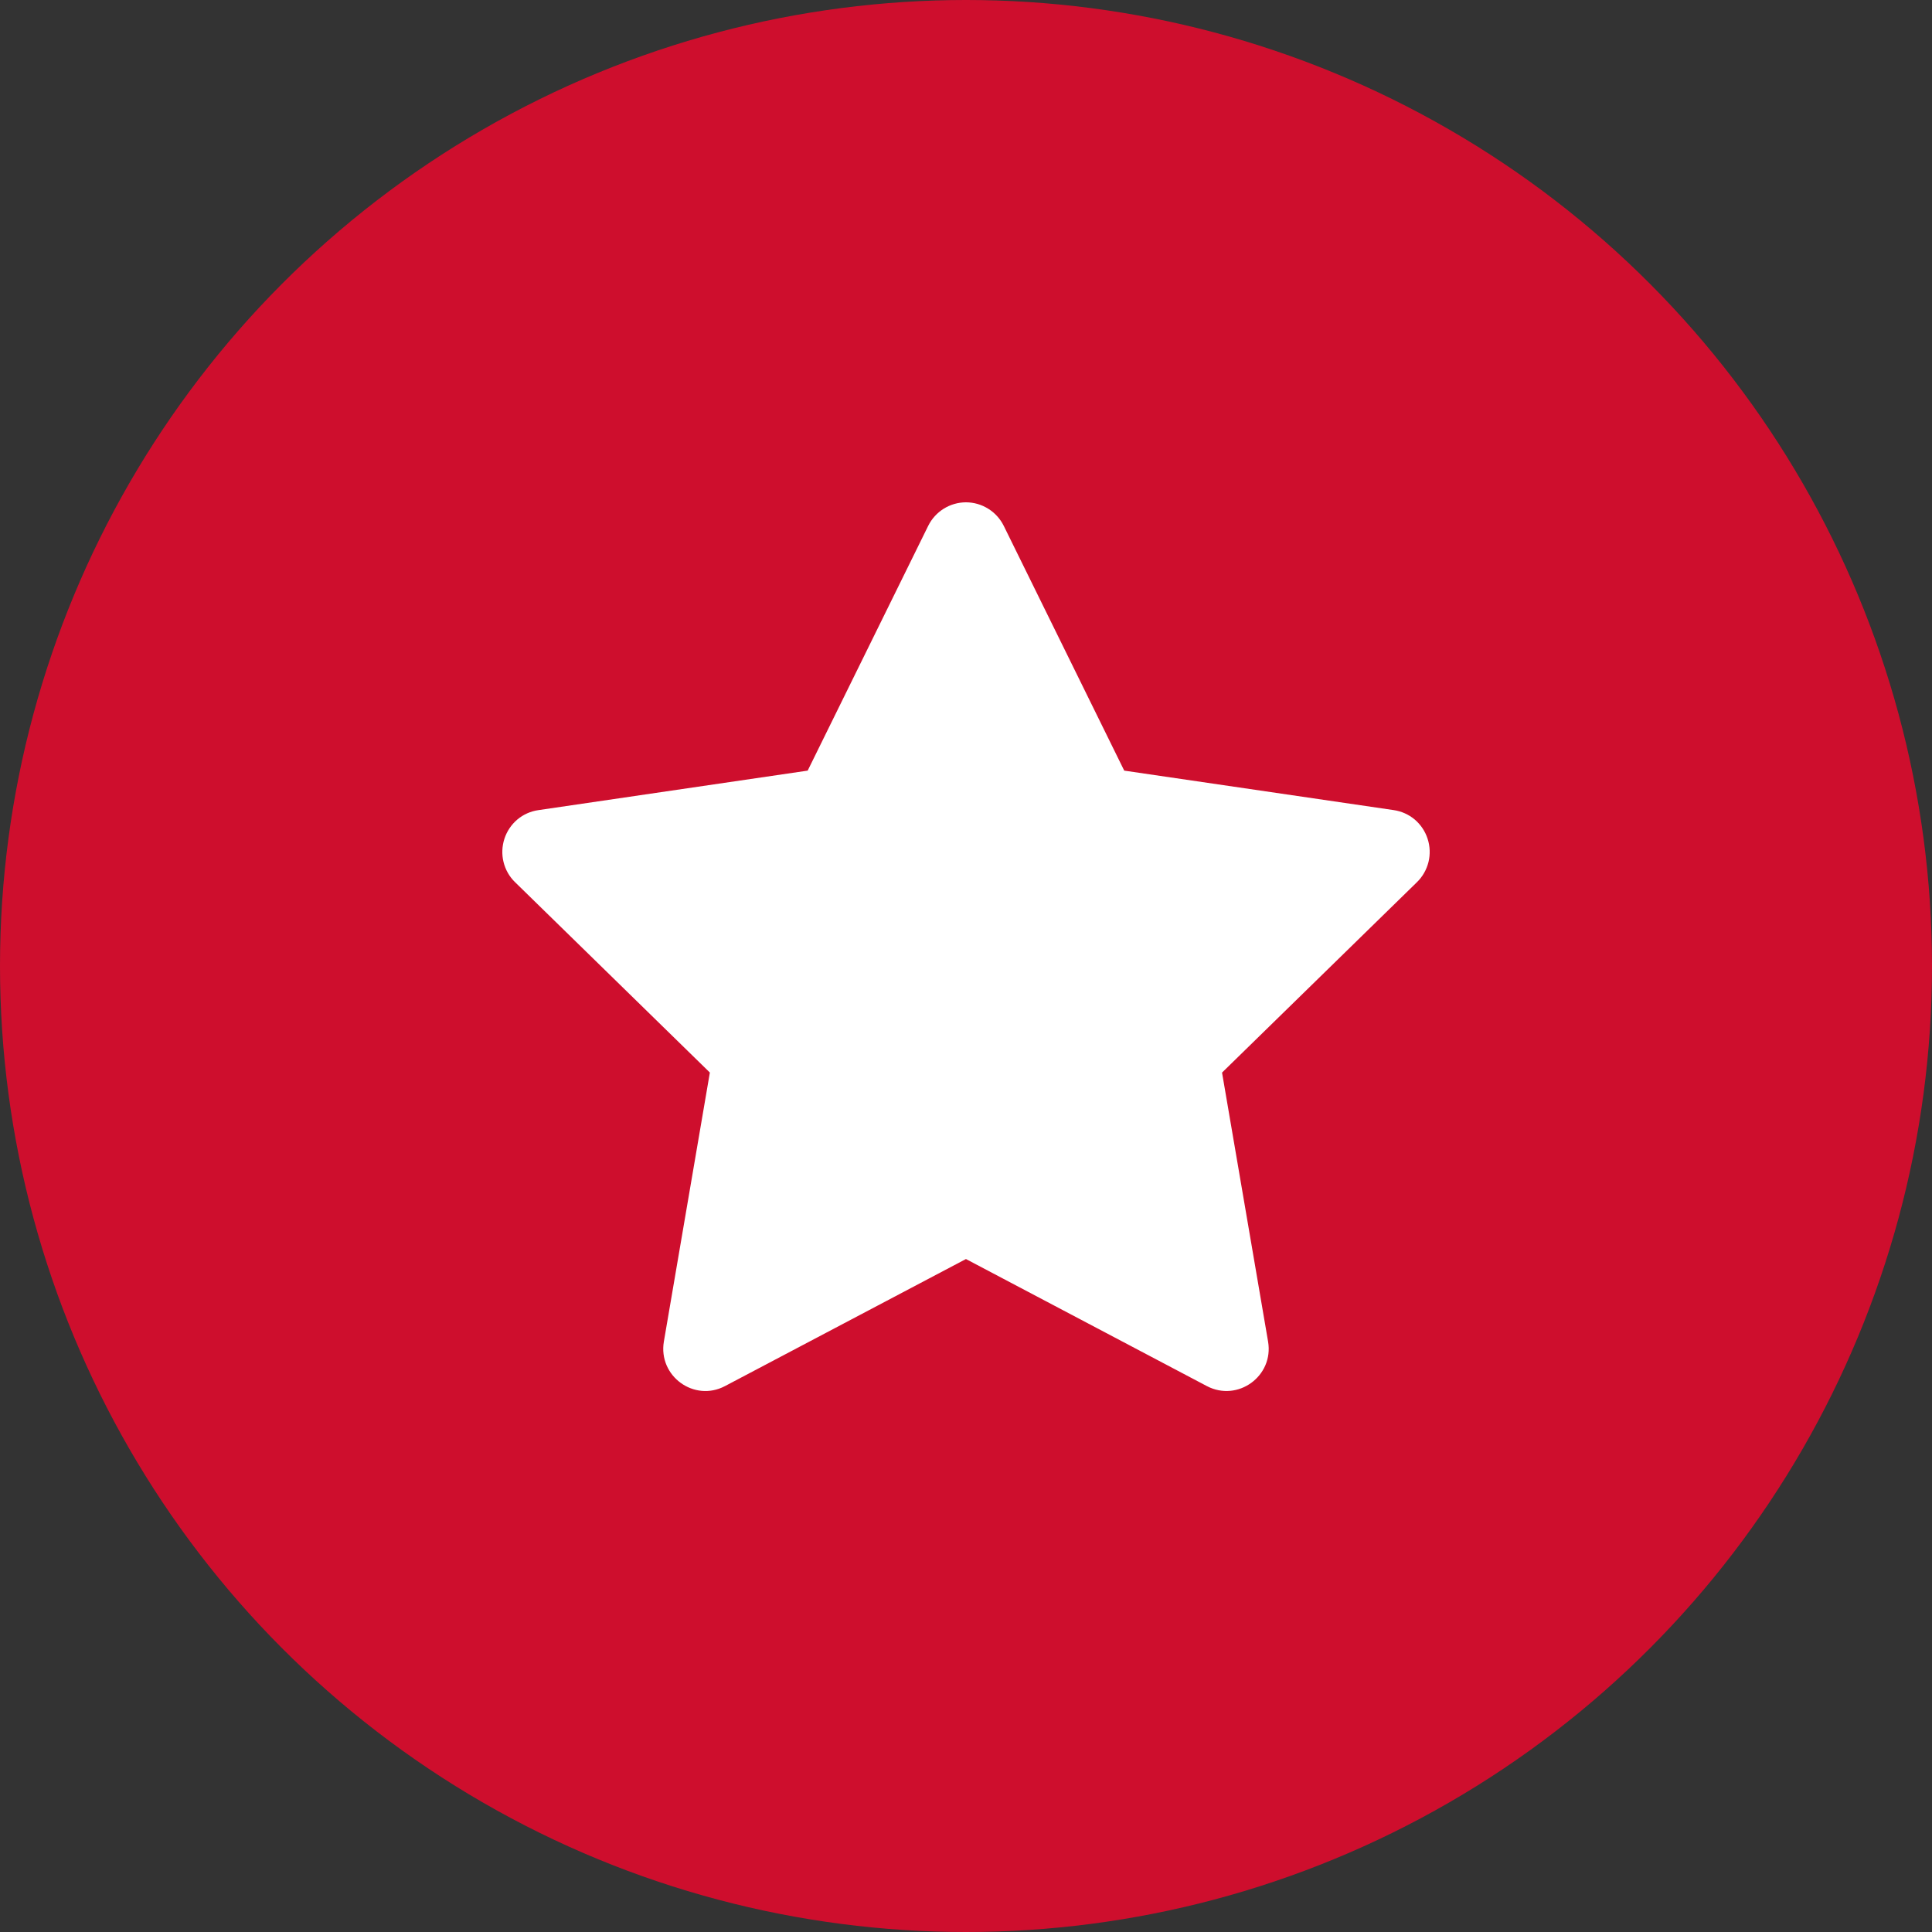
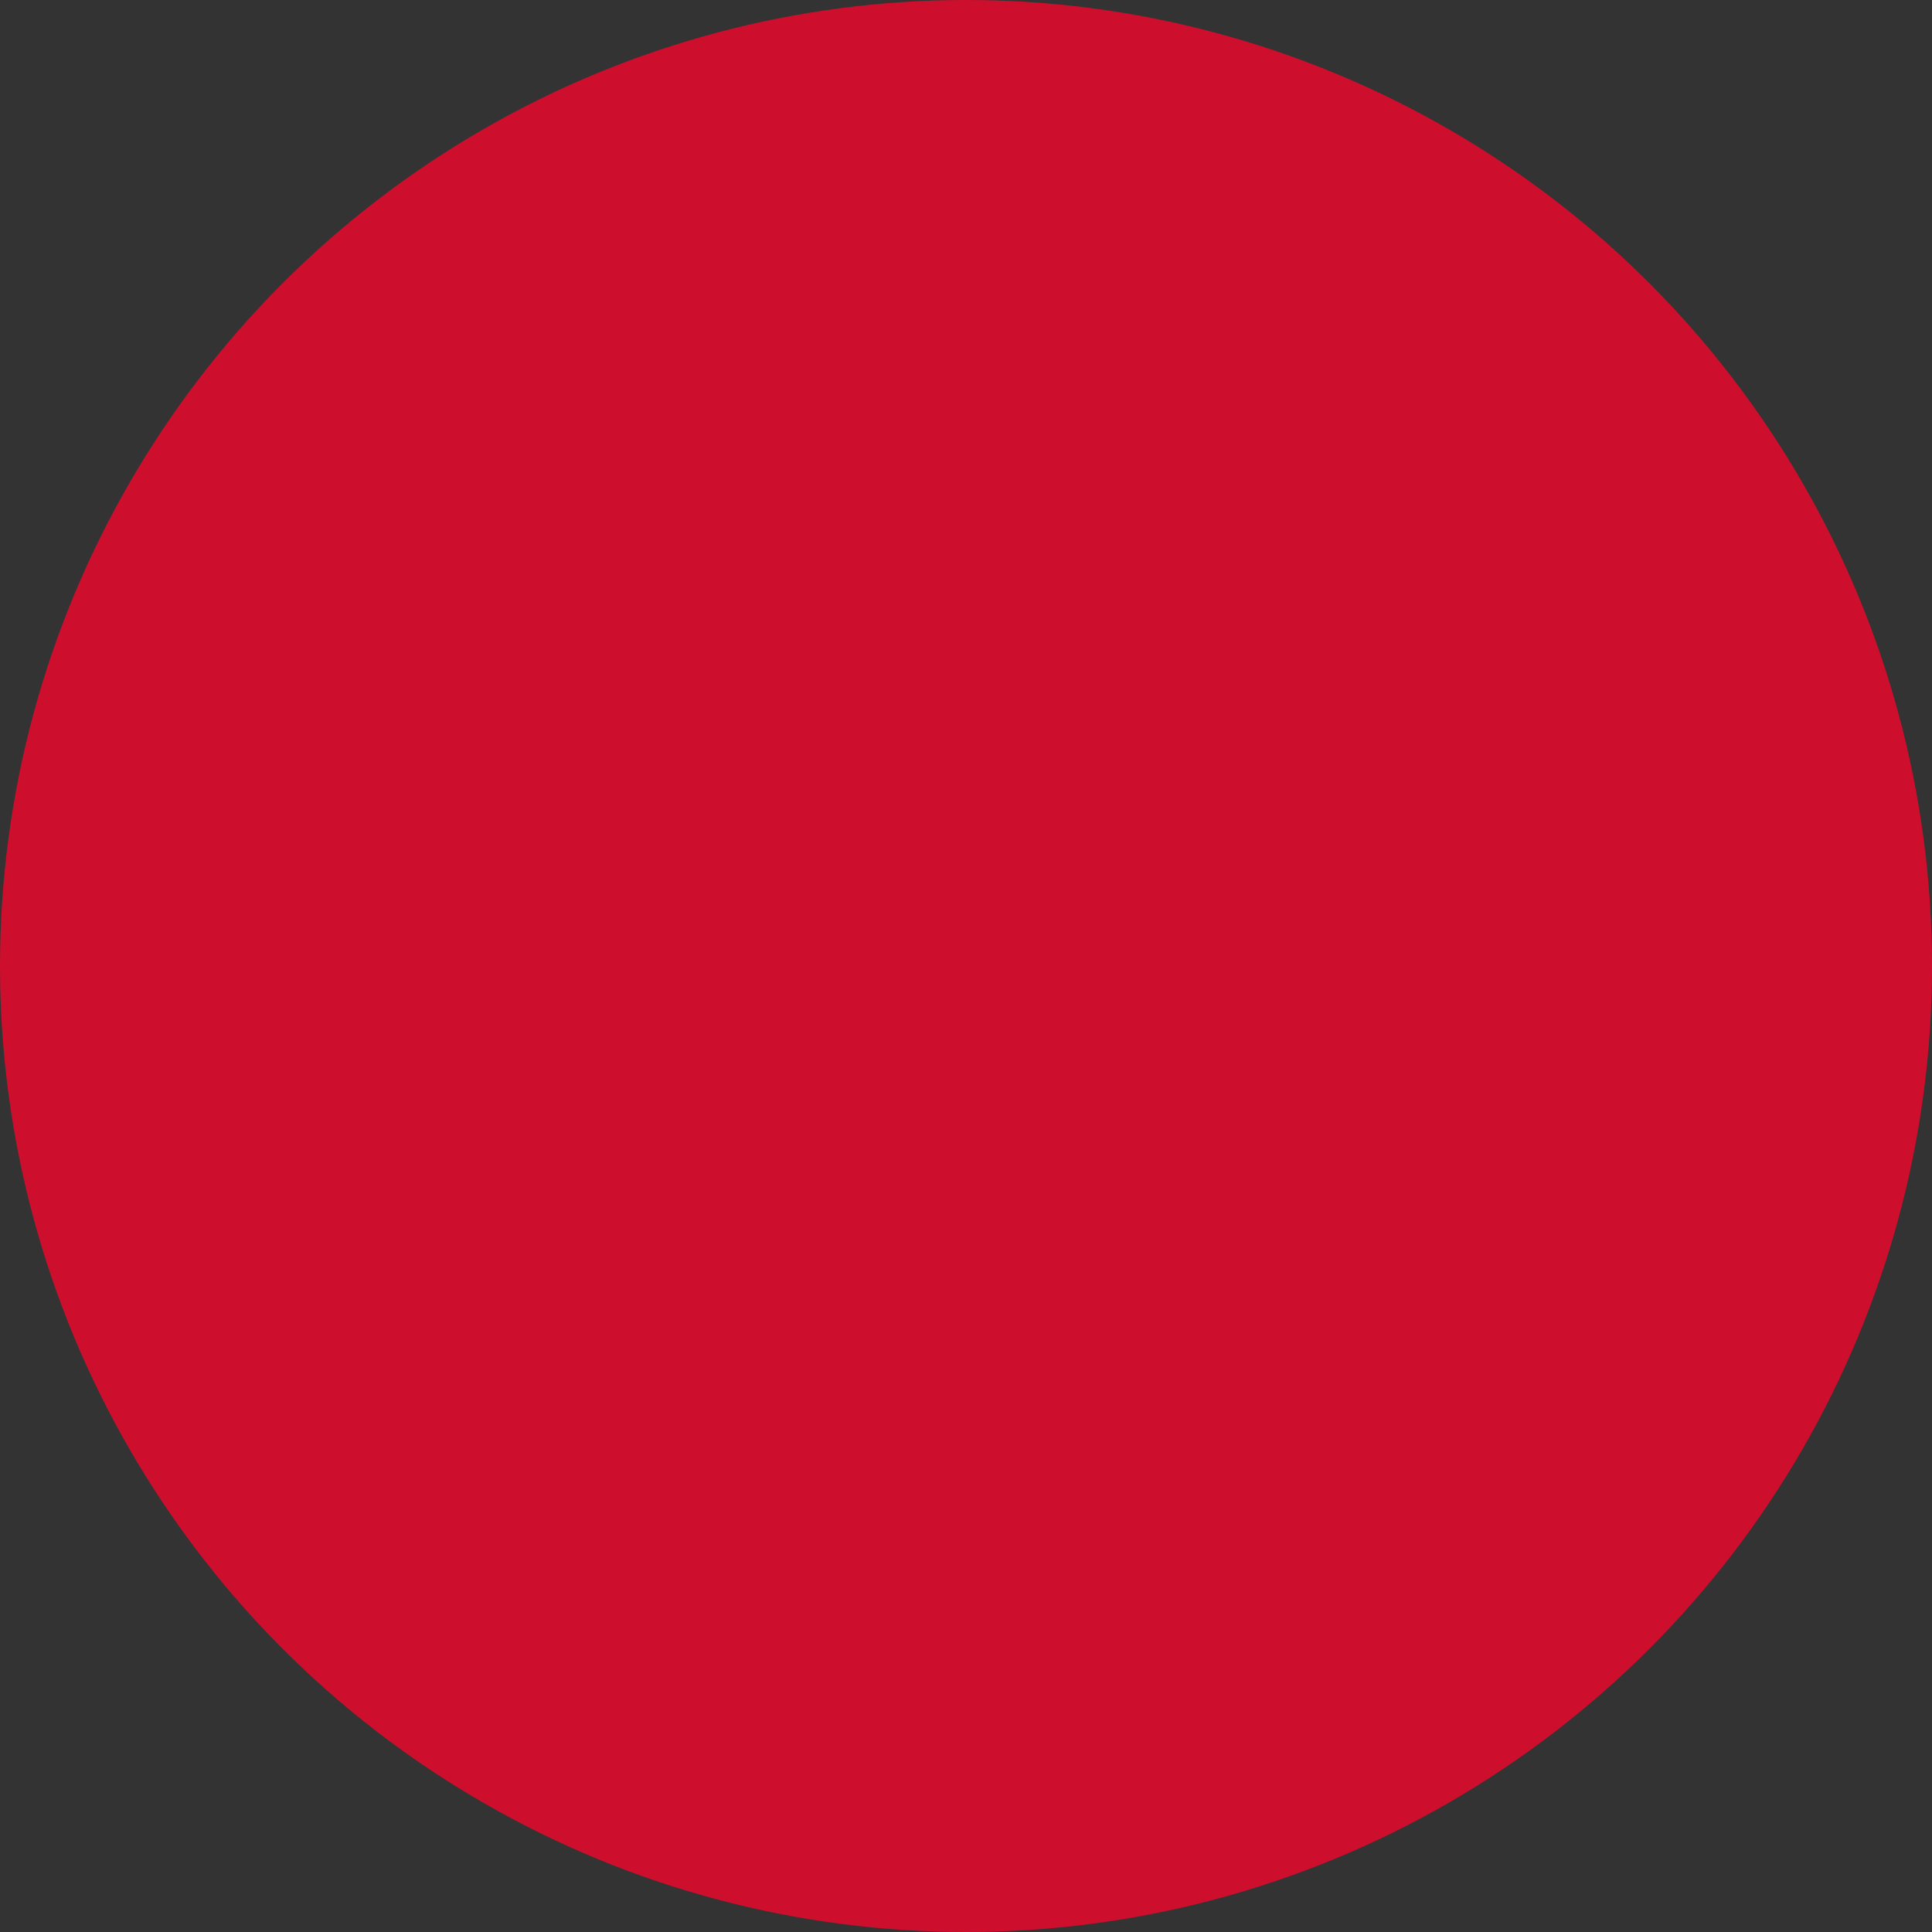
<svg xmlns="http://www.w3.org/2000/svg" width="40" height="40" viewBox="0 0 40 40" fill="none">
  <rect x="0" y="0" width="40" height="40" fill="#333333" stroke="none" />
  <circle cx="20" cy="20" r="20" fill="#CE0E2D" />
-   <path d="M16.722 15.955L19.217 10.888C19.289 10.741 19.401 10.618 19.539 10.532C19.677 10.446 19.837 10.4 19.999 10.4C20.162 10.4 20.321 10.446 20.459 10.532C20.598 10.618 20.709 10.741 20.782 10.888L23.276 15.955L28.853 16.772C29.014 16.795 29.165 16.862 29.29 16.967C29.414 17.072 29.507 17.211 29.557 17.366C29.608 17.522 29.614 17.689 29.575 17.848C29.535 18.007 29.453 18.151 29.336 18.265L25.301 22.207L26.254 27.775C26.376 28.49 25.627 29.034 24.986 28.697L19.999 26.067L15.011 28.697C14.372 29.035 13.623 28.49 13.745 27.774L14.697 22.206L10.663 18.264C10.546 18.151 10.464 18.006 10.425 17.847C10.386 17.689 10.393 17.522 10.443 17.367C10.493 17.212 10.586 17.073 10.71 16.968C10.834 16.863 10.985 16.796 11.146 16.773L16.722 15.955Z" fill="white" />
</svg>